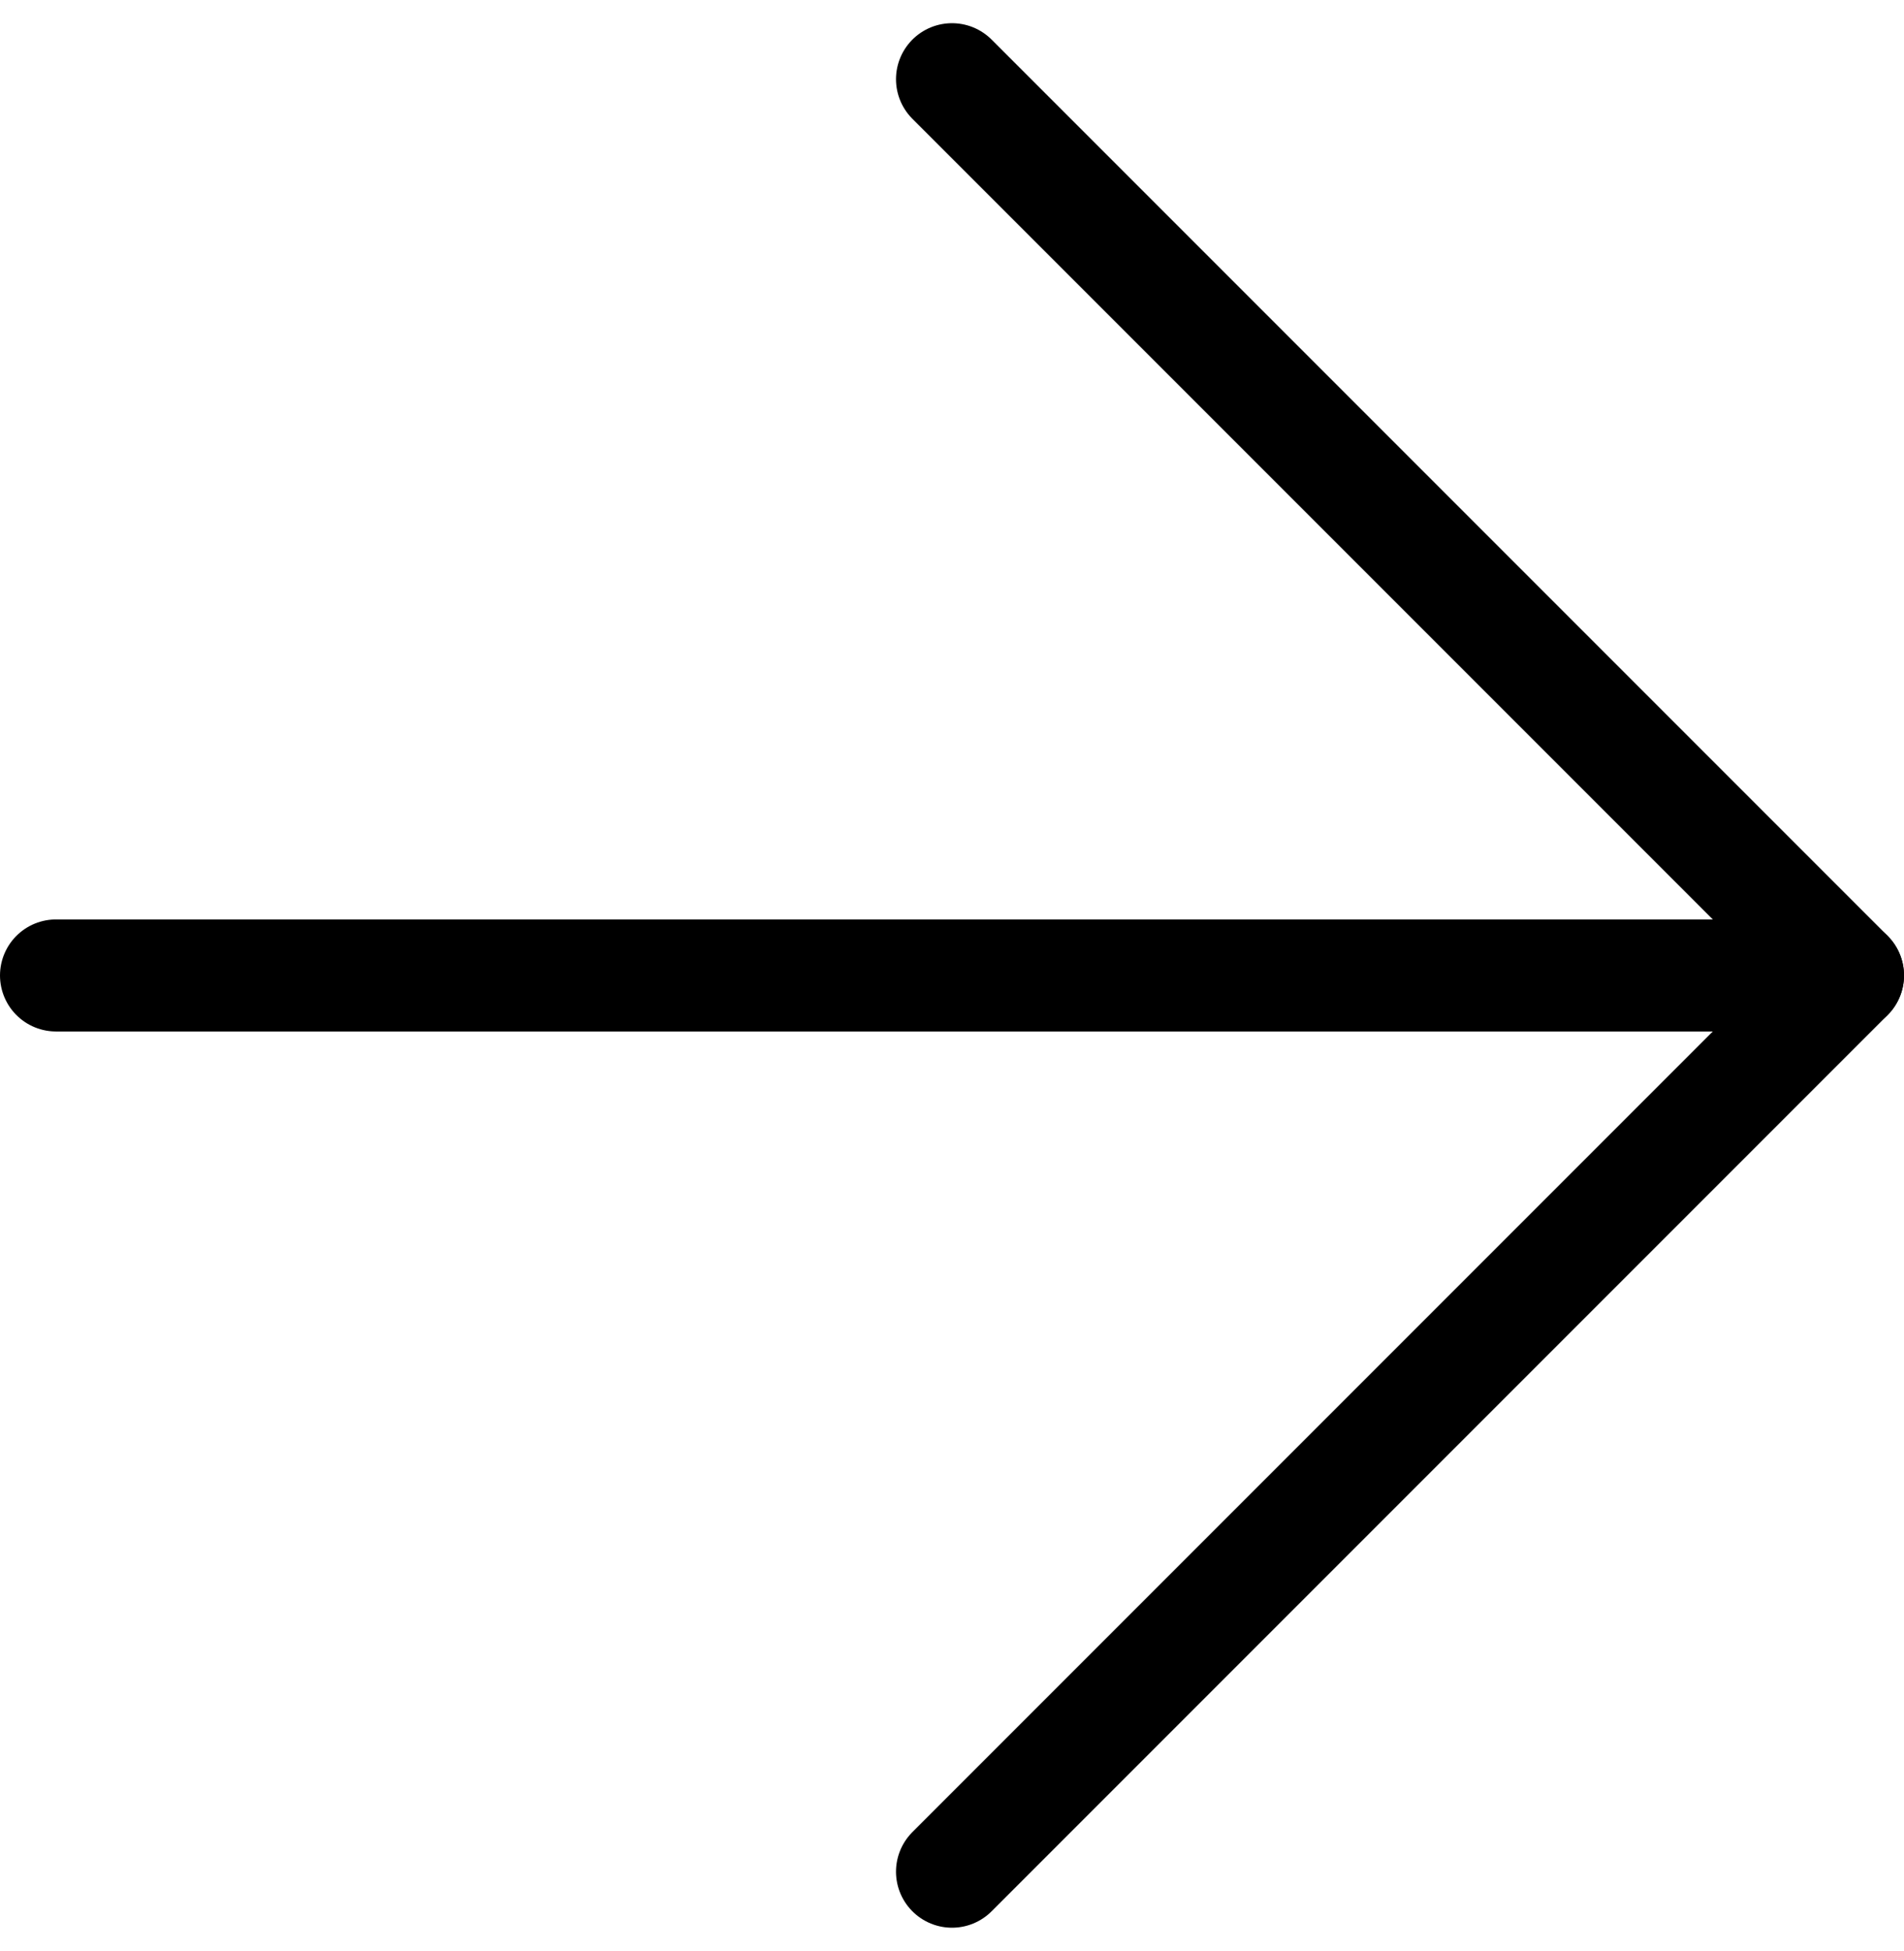
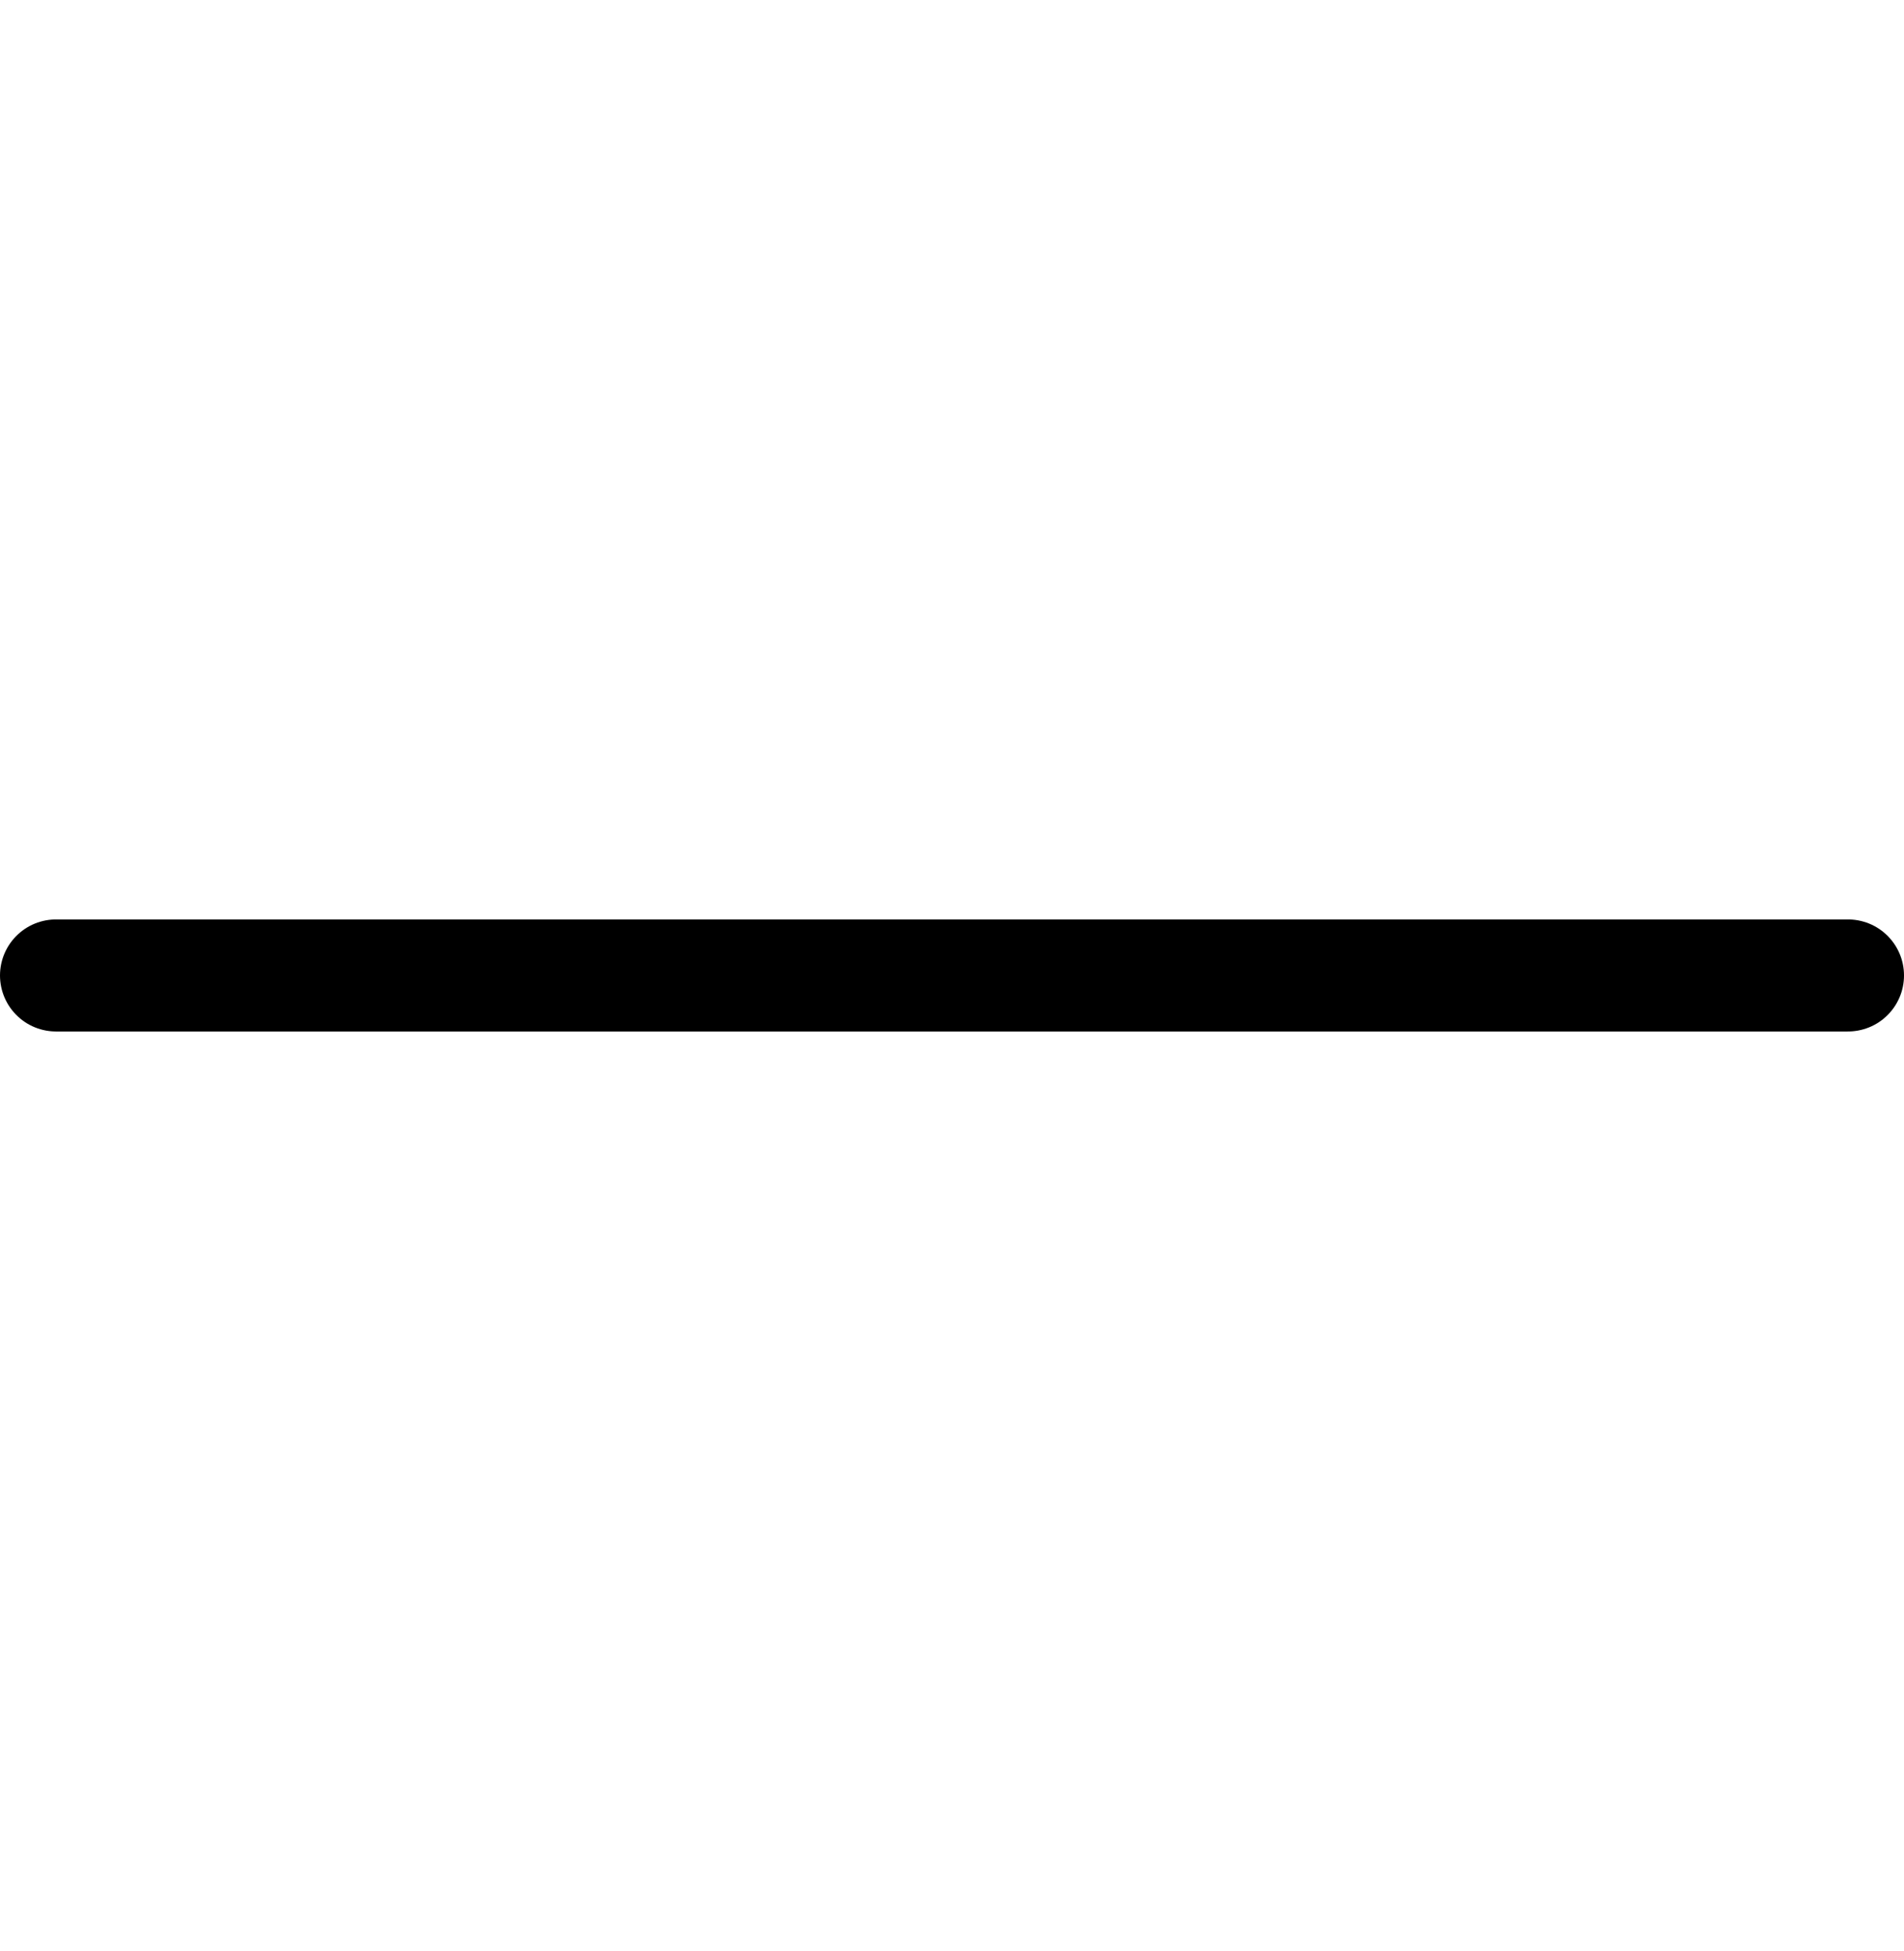
<svg xmlns="http://www.w3.org/2000/svg" width="17" height="17.414" viewBox="0 0 17 17.414">
  <g id="Gruppe_14" data-name="Gruppe 14" transform="translate(0.5 0.707)">
    <path id="Pfad_18" data-name="Pfad 18" d="M-1748.512,3103.5h16" transform="translate(1748.512 -3095.5)" fill="none" stroke="#000" stroke-linecap="round" stroke-width="1" />
-     <path id="Pfad_19" data-name="Pfad 19" d="M-1750.835,3096.248l8,8-8,8" transform="translate(1758.835 -3096.248)" fill="none" stroke="#000" stroke-linecap="round" stroke-linejoin="round" stroke-width="1" />
  </g>
</svg>